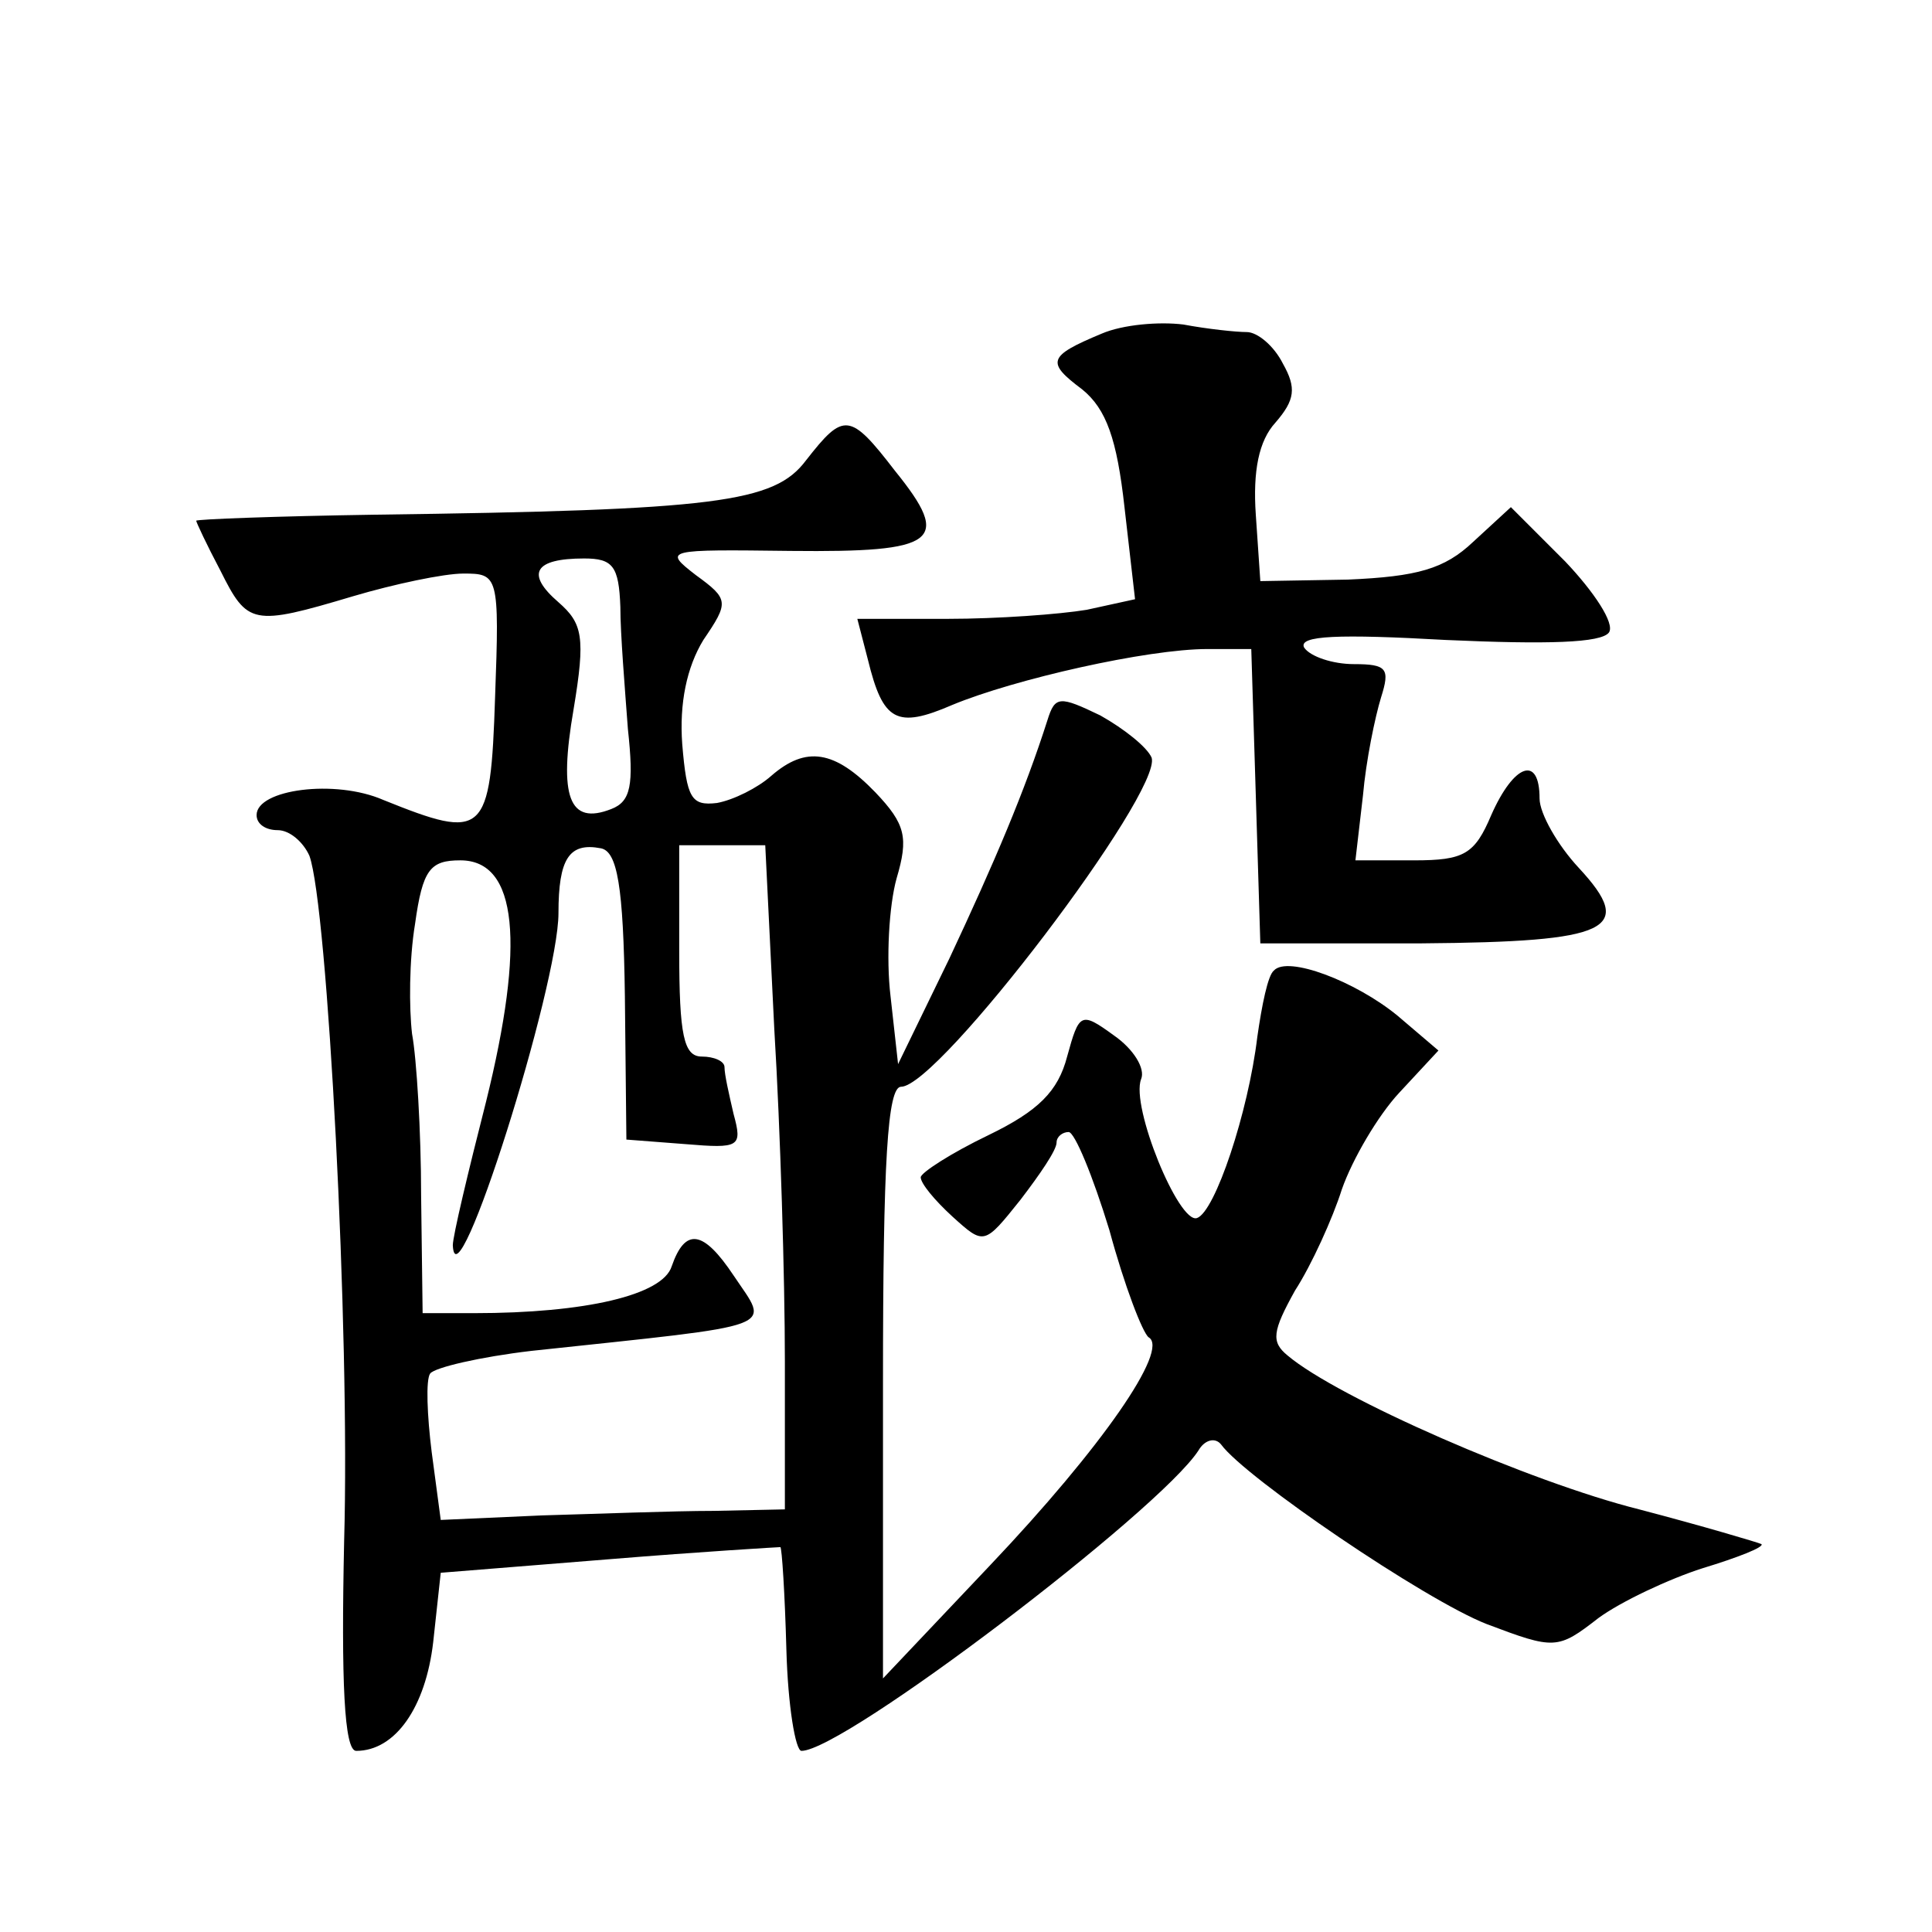
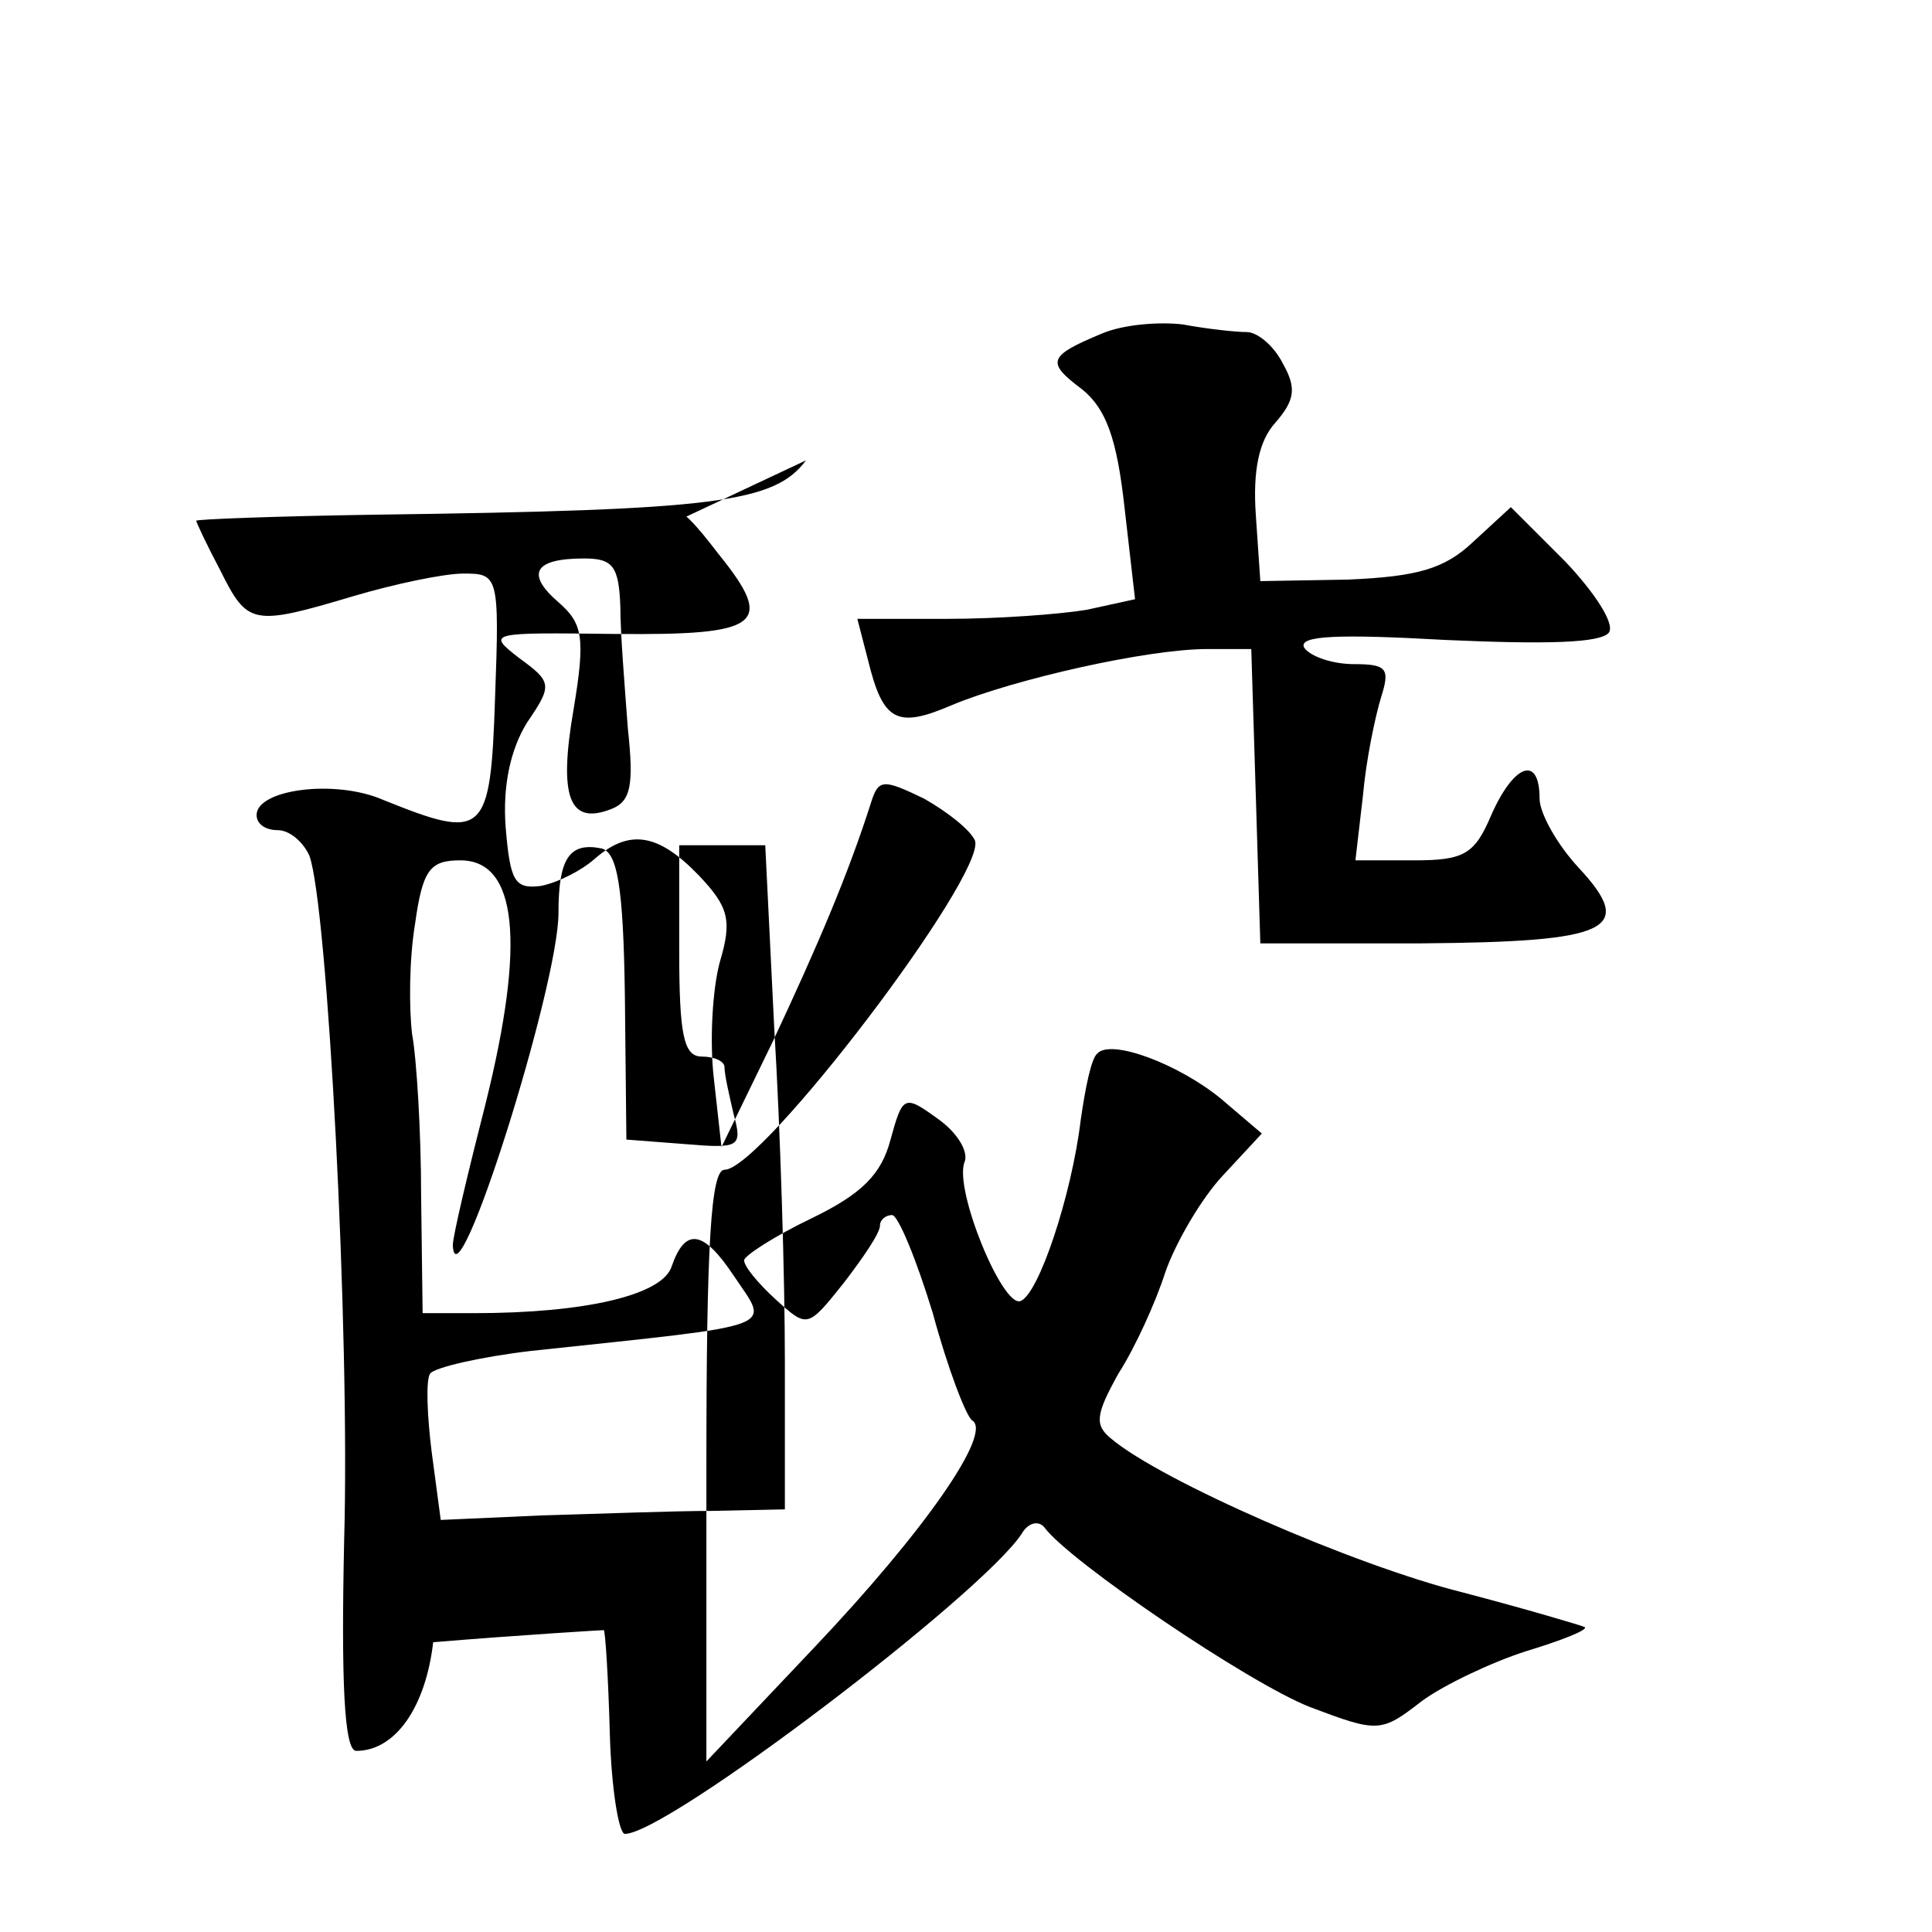
<svg xmlns="http://www.w3.org/2000/svg" version="1.0" width="128pt" height="128pt" viewBox="0 0 128 128" preserveAspectRatio="xMidYMid meet">
  <g transform="translate(0,128) scale(0.1,-0.1)" fill="#0" stroke="none">
-     <path d="M730 1059 c-36 -15 -37 -19 -13 -37 16 -13 23 -33 28 -78 l7 -61 -32 -7 c-18 -3 -59 -6 -92 -6 l-60 0 7 -27 c10 -41 19 -46 56 -30 41 17 129 37 169 37 l29 0 3 -97 3 -98 107 0 c125 1 142 9 104 50 -14 15 -26 36 -26 46 0 29 -17 23 -32 -11 -11 -26 -18 -30 -51 -30 l-39 0 5 43 c2 23 8 52 12 65 6 19 4 22 -18 22 -14 0 -29 5 -33 11 -4 8 23 9 94 5 67 -3 103 -2 108 5 4 6 -10 27 -29 47 l-36 36 -25 -23 c-19 -18 -37 -23 -83 -25 l-58 -1 -3 44 c-2 29 2 49 13 61 13 15 14 23 5 39 -6 12 -17 21 -24 21 -7 0 -26 2 -42 5 -16 2 -40 0 -54 -6z M534 975 c-21 -28 -59 -33 -286 -36 -65 -1 -118 -3 -118 -4 0 -1 7 -16 16 -33 18 -36 21 -37 88 -17 27 8 60 15 73 15 23 0 24 -1 21 -82 -3 -92 -7 -95 -74 -68 -32 14 -84 7 -84 -10 0 -6 6 -10 14 -10 8 0 17 -8 21 -17 12 -33 27 -315 23 -454 -2 -93 0 -139 8 -139 26 0 46 29 51 72 l5 46 112 9 c61 5 112 8 113 8 1 0 3 -31 4 -68 1 -37 6 -67 10 -67 28 0 237 159 263 199 4 7 11 9 15 4 16 -22 135 -103 176 -119 45 -17 47 -17 74 4 15 11 47 26 69 33 23 7 41 14 39 16 -2 1 -39 12 -81 23 -72 18 -200 74 -233 102 -11 9 -10 16 5 43 11 17 25 48 31 67 7 20 24 49 38 64 l26 28 -27 23 c-28 23 -73 40 -82 30 -4 -3 -8 -23 -11 -44 -6 -50 -28 -116 -40 -120 -12 -4 -44 74 -37 92 3 7 -5 20 -18 29 -22 16 -23 15 -31 -14 -6 -23 -19 -36 -52 -52 -25 -12 -45 -25 -45 -28 0 -4 9 -15 21 -26 21 -19 21 -19 45 11 13 17 24 33 24 38 0 4 4 7 8 7 4 0 16 -29 27 -65 10 -37 22 -68 26 -71 14 -8 -31 -73 -105 -151 l-71 -75 0 196 c0 147 3 196 12 196 25 0 173 195 166 218 -3 7 -18 19 -34 28 -27 13 -30 13 -35 -3 -15 -47 -35 -94 -65 -158 l-34 -70 -5 45 c-3 25 -1 60 4 78 8 27 6 36 -14 57 -27 28 -46 31 -69 11 -9 -8 -25 -16 -36 -18 -17 -2 -20 3 -23 39 -2 27 3 51 14 69 17 25 17 27 -5 43 -22 17 -20 17 63 16 97 -1 107 6 69 53 -30 39 -34 39 -59 7z m-123 -97 c0 -18 3 -54 5 -81 4 -37 2 -48 -11 -53 -28 -11 -35 8 -25 66 8 48 6 57 -10 71 -22 19 -16 29 17 29 19 0 23 -5 24 -32z m3 -258 l1 -95 39 -3 c36 -3 38 -2 32 20 -3 13 -6 26 -6 31 0 4 -7 7 -15 7 -12 0 -15 14 -15 70 l0 70 28 0 29 0 6 -122 c4 -66 7 -165 7 -220 l0 -98 -47 -1 c-27 0 -78 -2 -114 -3 l-67 -3 -6 45 c-3 24 -4 48 -1 52 3 4 33 11 67 15 168 18 158 14 134 50 -20 30 -32 32 -41 6 -6 -19 -57 -31 -131 -31 l-34 0 -1 78 c0 42 -3 91 -6 107 -2 17 -2 49 2 73 5 36 10 42 30 42 38 0 43 -55 17 -160 -12 -47 -22 -89 -22 -95 2 -44 70 172 70 220 0 36 7 47 28 43 11 -2 15 -25 16 -98z" />
+     <path d="M730 1059 c-36 -15 -37 -19 -13 -37 16 -13 23 -33 28 -78 l7 -61 -32 -7 c-18 -3 -59 -6 -92 -6 l-60 0 7 -27 c10 -41 19 -46 56 -30 41 17 129 37 169 37 l29 0 3 -97 3 -98 107 0 c125 1 142 9 104 50 -14 15 -26 36 -26 46 0 29 -17 23 -32 -11 -11 -26 -18 -30 -51 -30 l-39 0 5 43 c2 23 8 52 12 65 6 19 4 22 -18 22 -14 0 -29 5 -33 11 -4 8 23 9 94 5 67 -3 103 -2 108 5 4 6 -10 27 -29 47 l-36 36 -25 -23 c-19 -18 -37 -23 -83 -25 l-58 -1 -3 44 c-2 29 2 49 13 61 13 15 14 23 5 39 -6 12 -17 21 -24 21 -7 0 -26 2 -42 5 -16 2 -40 0 -54 -6z M534 975 c-21 -28 -59 -33 -286 -36 -65 -1 -118 -3 -118 -4 0 -1 7 -16 16 -33 18 -36 21 -37 88 -17 27 8 60 15 73 15 23 0 24 -1 21 -82 -3 -92 -7 -95 -74 -68 -32 14 -84 7 -84 -10 0 -6 6 -10 14 -10 8 0 17 -8 21 -17 12 -33 27 -315 23 -454 -2 -93 0 -139 8 -139 26 0 46 29 51 72 c61 5 112 8 113 8 1 0 3 -31 4 -68 1 -37 6 -67 10 -67 28 0 237 159 263 199 4 7 11 9 15 4 16 -22 135 -103 176 -119 45 -17 47 -17 74 4 15 11 47 26 69 33 23 7 41 14 39 16 -2 1 -39 12 -81 23 -72 18 -200 74 -233 102 -11 9 -10 16 5 43 11 17 25 48 31 67 7 20 24 49 38 64 l26 28 -27 23 c-28 23 -73 40 -82 30 -4 -3 -8 -23 -11 -44 -6 -50 -28 -116 -40 -120 -12 -4 -44 74 -37 92 3 7 -5 20 -18 29 -22 16 -23 15 -31 -14 -6 -23 -19 -36 -52 -52 -25 -12 -45 -25 -45 -28 0 -4 9 -15 21 -26 21 -19 21 -19 45 11 13 17 24 33 24 38 0 4 4 7 8 7 4 0 16 -29 27 -65 10 -37 22 -68 26 -71 14 -8 -31 -73 -105 -151 l-71 -75 0 196 c0 147 3 196 12 196 25 0 173 195 166 218 -3 7 -18 19 -34 28 -27 13 -30 13 -35 -3 -15 -47 -35 -94 -65 -158 l-34 -70 -5 45 c-3 25 -1 60 4 78 8 27 6 36 -14 57 -27 28 -46 31 -69 11 -9 -8 -25 -16 -36 -18 -17 -2 -20 3 -23 39 -2 27 3 51 14 69 17 25 17 27 -5 43 -22 17 -20 17 63 16 97 -1 107 6 69 53 -30 39 -34 39 -59 7z m-123 -97 c0 -18 3 -54 5 -81 4 -37 2 -48 -11 -53 -28 -11 -35 8 -25 66 8 48 6 57 -10 71 -22 19 -16 29 17 29 19 0 23 -5 24 -32z m3 -258 l1 -95 39 -3 c36 -3 38 -2 32 20 -3 13 -6 26 -6 31 0 4 -7 7 -15 7 -12 0 -15 14 -15 70 l0 70 28 0 29 0 6 -122 c4 -66 7 -165 7 -220 l0 -98 -47 -1 c-27 0 -78 -2 -114 -3 l-67 -3 -6 45 c-3 24 -4 48 -1 52 3 4 33 11 67 15 168 18 158 14 134 50 -20 30 -32 32 -41 6 -6 -19 -57 -31 -131 -31 l-34 0 -1 78 c0 42 -3 91 -6 107 -2 17 -2 49 2 73 5 36 10 42 30 42 38 0 43 -55 17 -160 -12 -47 -22 -89 -22 -95 2 -44 70 172 70 220 0 36 7 47 28 43 11 -2 15 -25 16 -98z" />
  </g>
</svg>